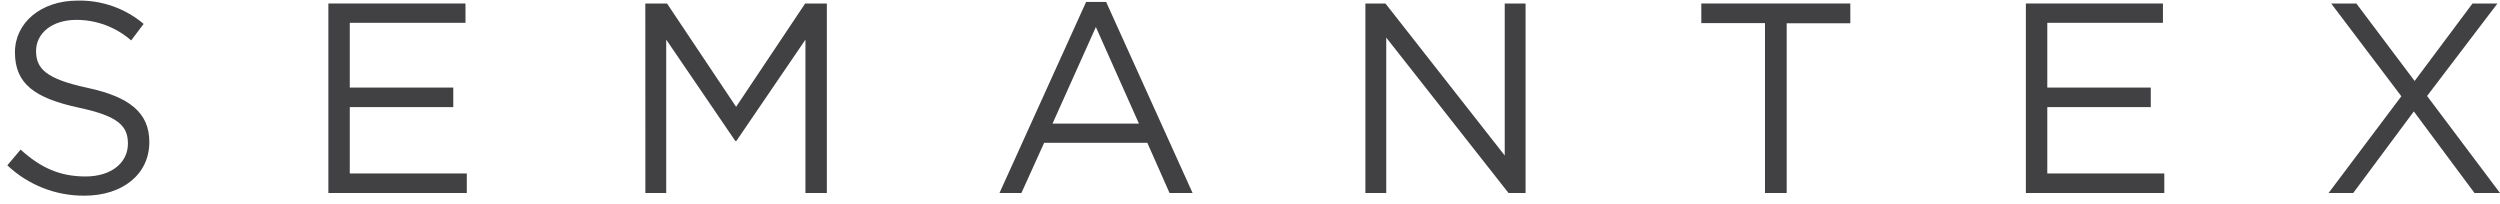
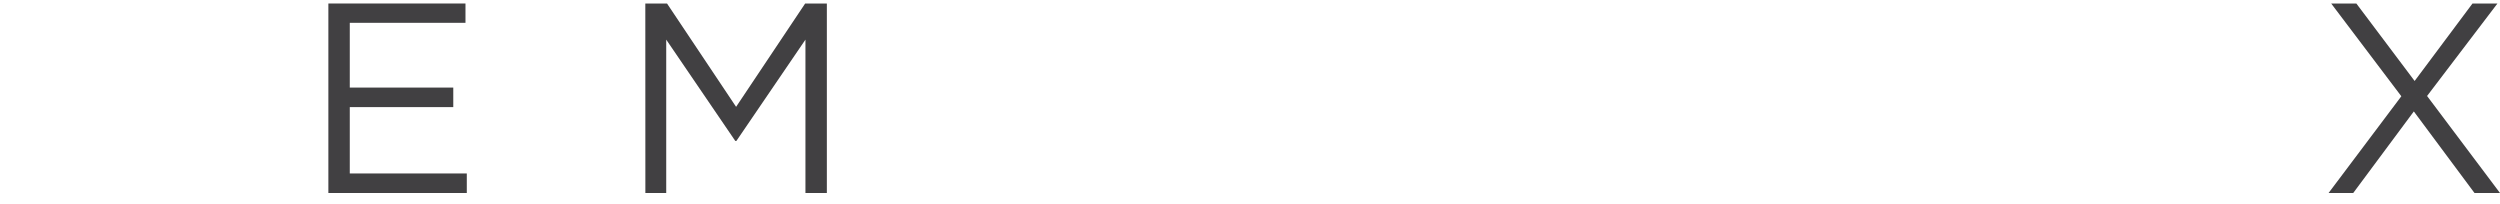
<svg xmlns="http://www.w3.org/2000/svg" width="135" height="11" viewBox="0 0 135 11" fill="none">
-   <path d="M0.396 8.928L1.113 8.078C2.181 9.044 3.205 9.529 4.626 9.529C6 9.529 6.908 8.796 6.908 7.756C6.908 6.805 6.395 6.266 4.245 5.812C1.89 5.299 0.807 4.539 0.807 2.827C0.807 1.217 2.227 0.033 4.181 0.033C5.487 0.001 6.759 0.448 7.757 1.29L7.082 2.183C6.265 1.468 5.215 1.073 4.129 1.073C2.797 1.073 1.948 1.803 1.948 2.753C1.948 3.704 2.475 4.26 4.727 4.744C6.978 5.229 8.064 6.075 8.064 7.67C8.064 9.425 6.601 10.566 4.567 10.566C3.017 10.58 1.522 9.993 0.396 8.928Z" fill="#414042" />
  <path d="M17.732 0.189H25.136V1.232H18.888V4.729H24.477V5.784H18.888V9.367H25.207V10.422H17.732V0.189Z" fill="#414042" />
  <path d="M34.847 0.189H36.019L39.749 5.769L43.479 0.189H44.65V10.422H43.494V2.14L39.764 7.612H39.706L35.976 2.14V10.422H34.85L34.847 0.189Z" fill="#414042" />
-   <path d="M58.649 0.106H59.732L64.4 10.422H63.155L61.956 7.713H56.383L55.156 10.422H53.972L58.649 0.106ZM61.502 6.673L59.177 1.459L56.837 6.673H61.502Z" fill="#414042" />
-   <path d="M73.731 0.189H74.814L81.255 8.397V0.189H82.381V10.422H81.461L74.857 2.03V10.422H73.731V0.189Z" fill="#414042" />
-   <path d="M95.309 1.248H91.871V0.189H99.917V1.257H96.481V10.422H95.309V1.248Z" fill="#414042" />
-   <path d="M109.397 0.189H116.799V1.232H110.554V4.729H116.142V5.784H110.554V9.367H116.872V10.422H109.397V0.189Z" fill="#414042" />
  <path d="M129.672 5.198L125.884 0.189H127.243L130.39 4.373L133.515 0.189H134.862L131.062 5.183L135 10.422H133.623L130.347 6.017L127.074 10.422H125.743L129.672 5.198Z" fill="#414042" />
</svg>